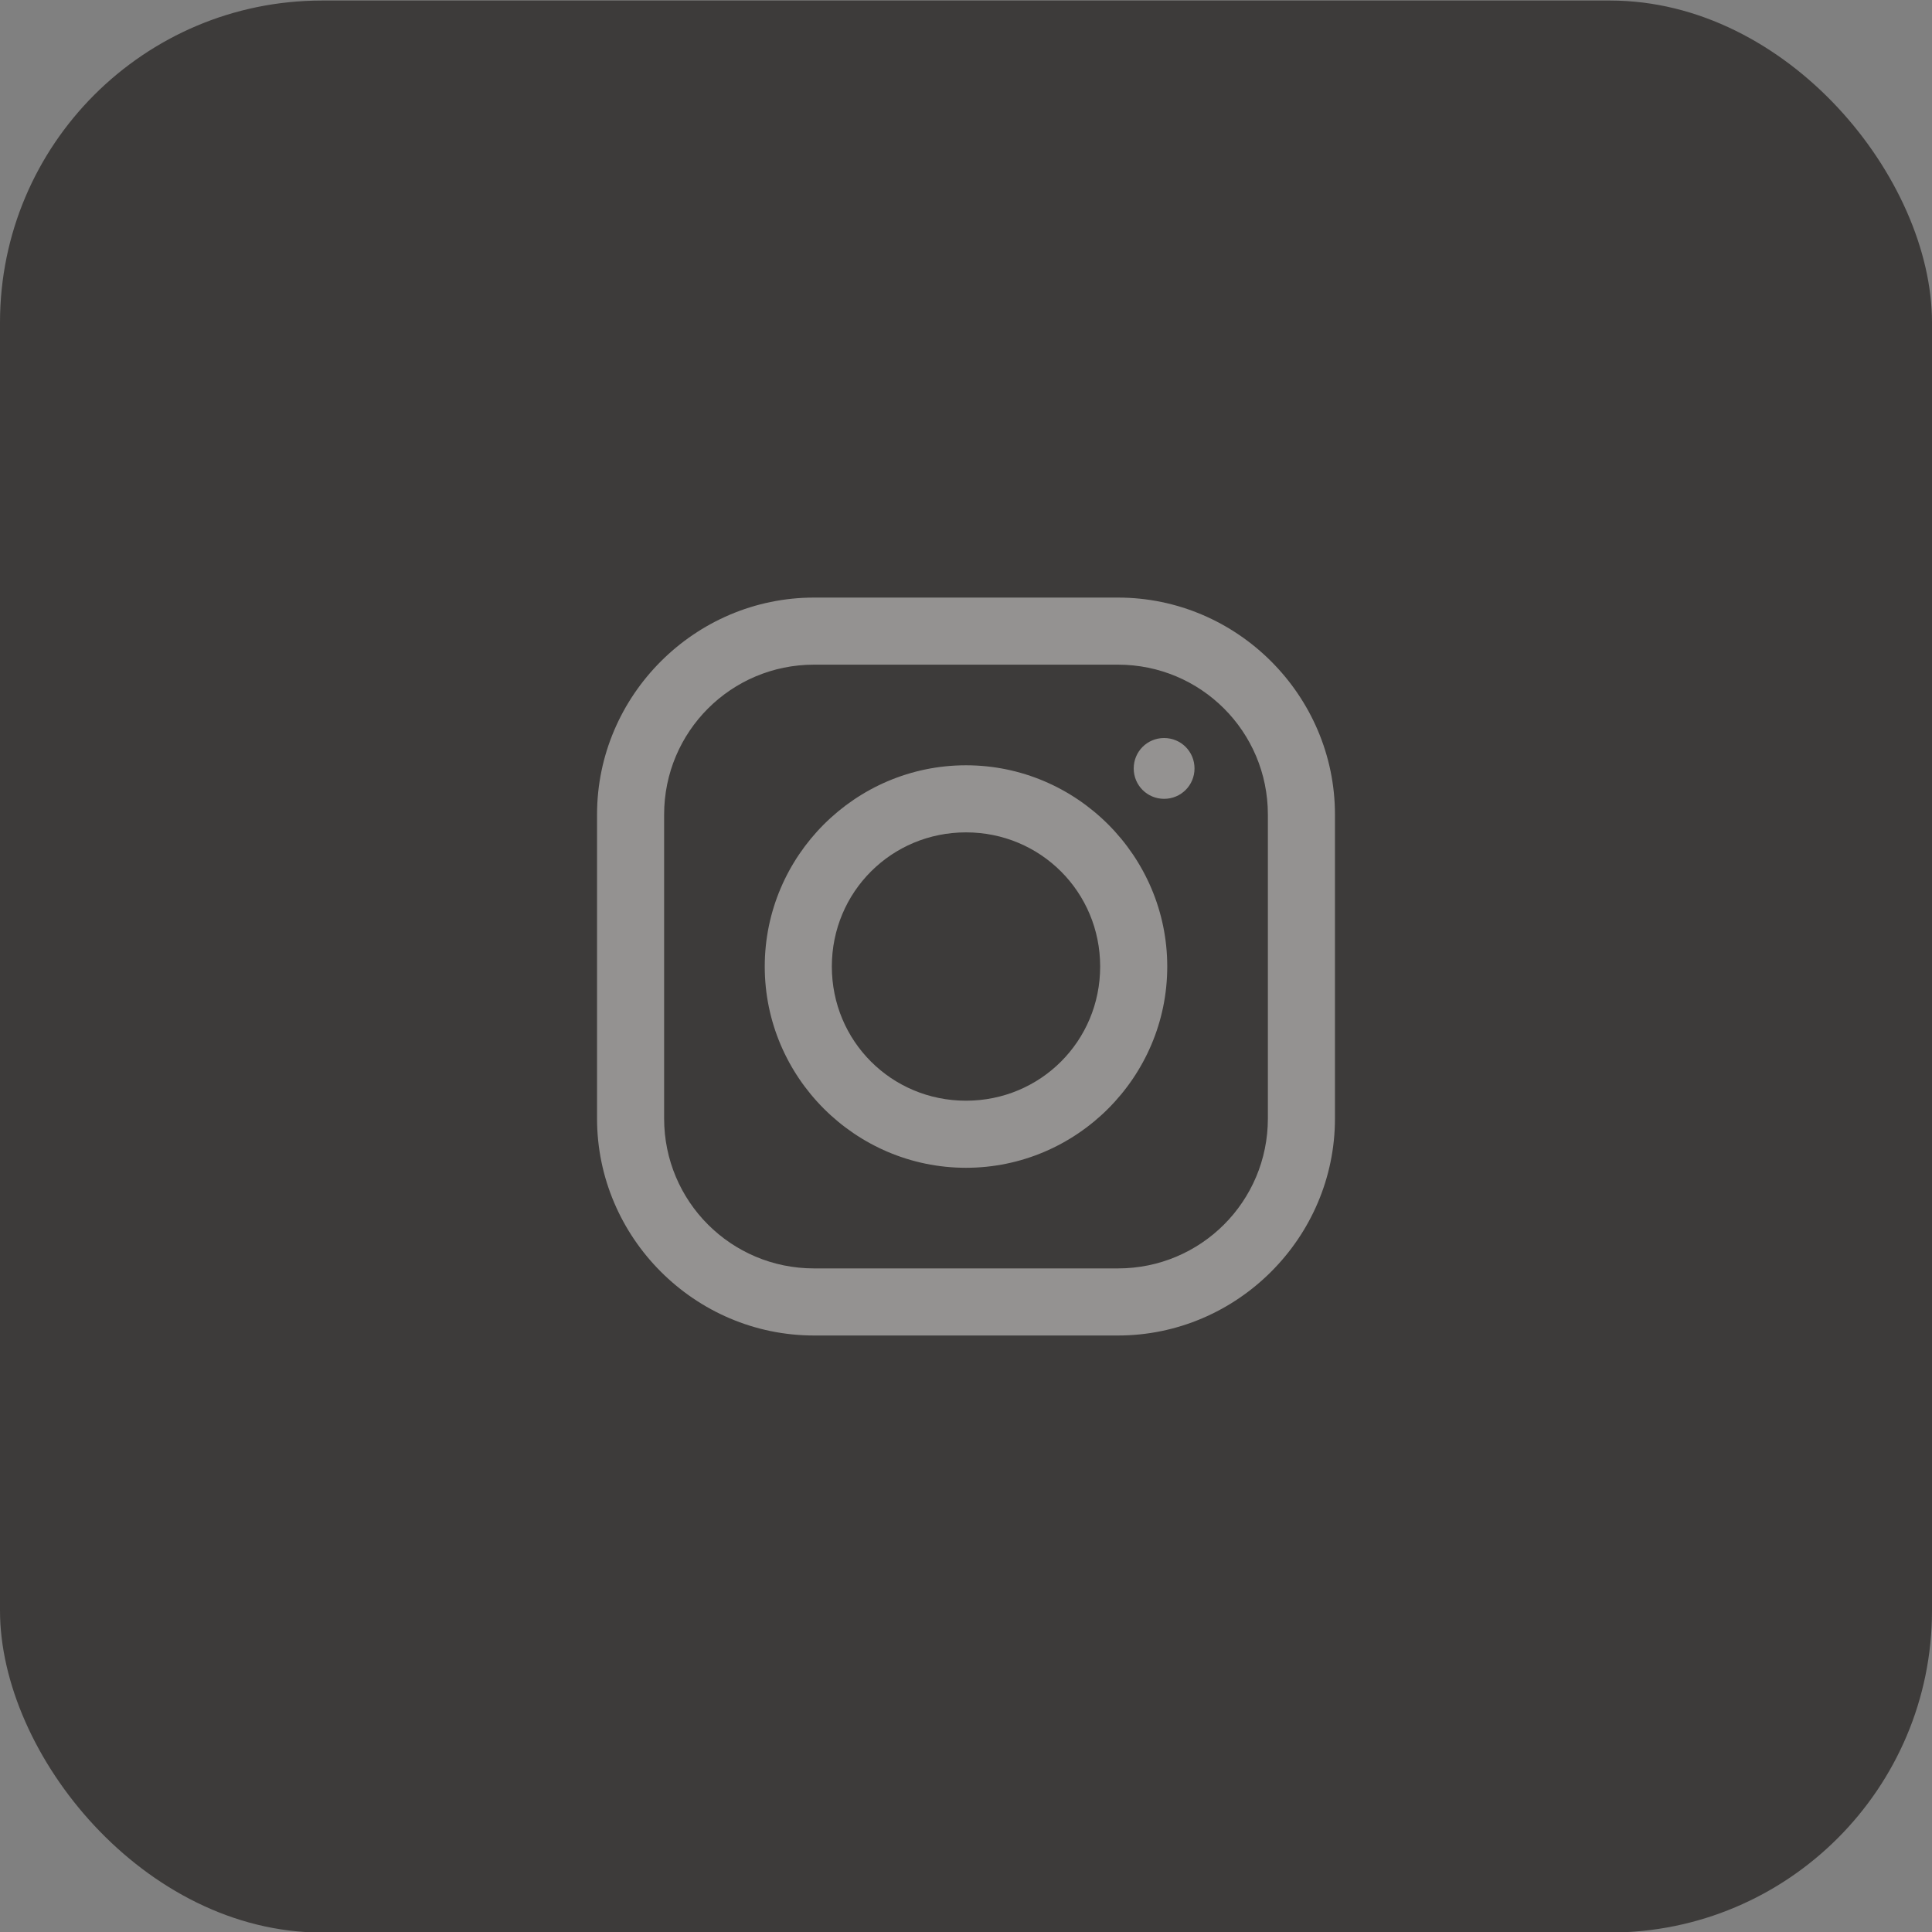
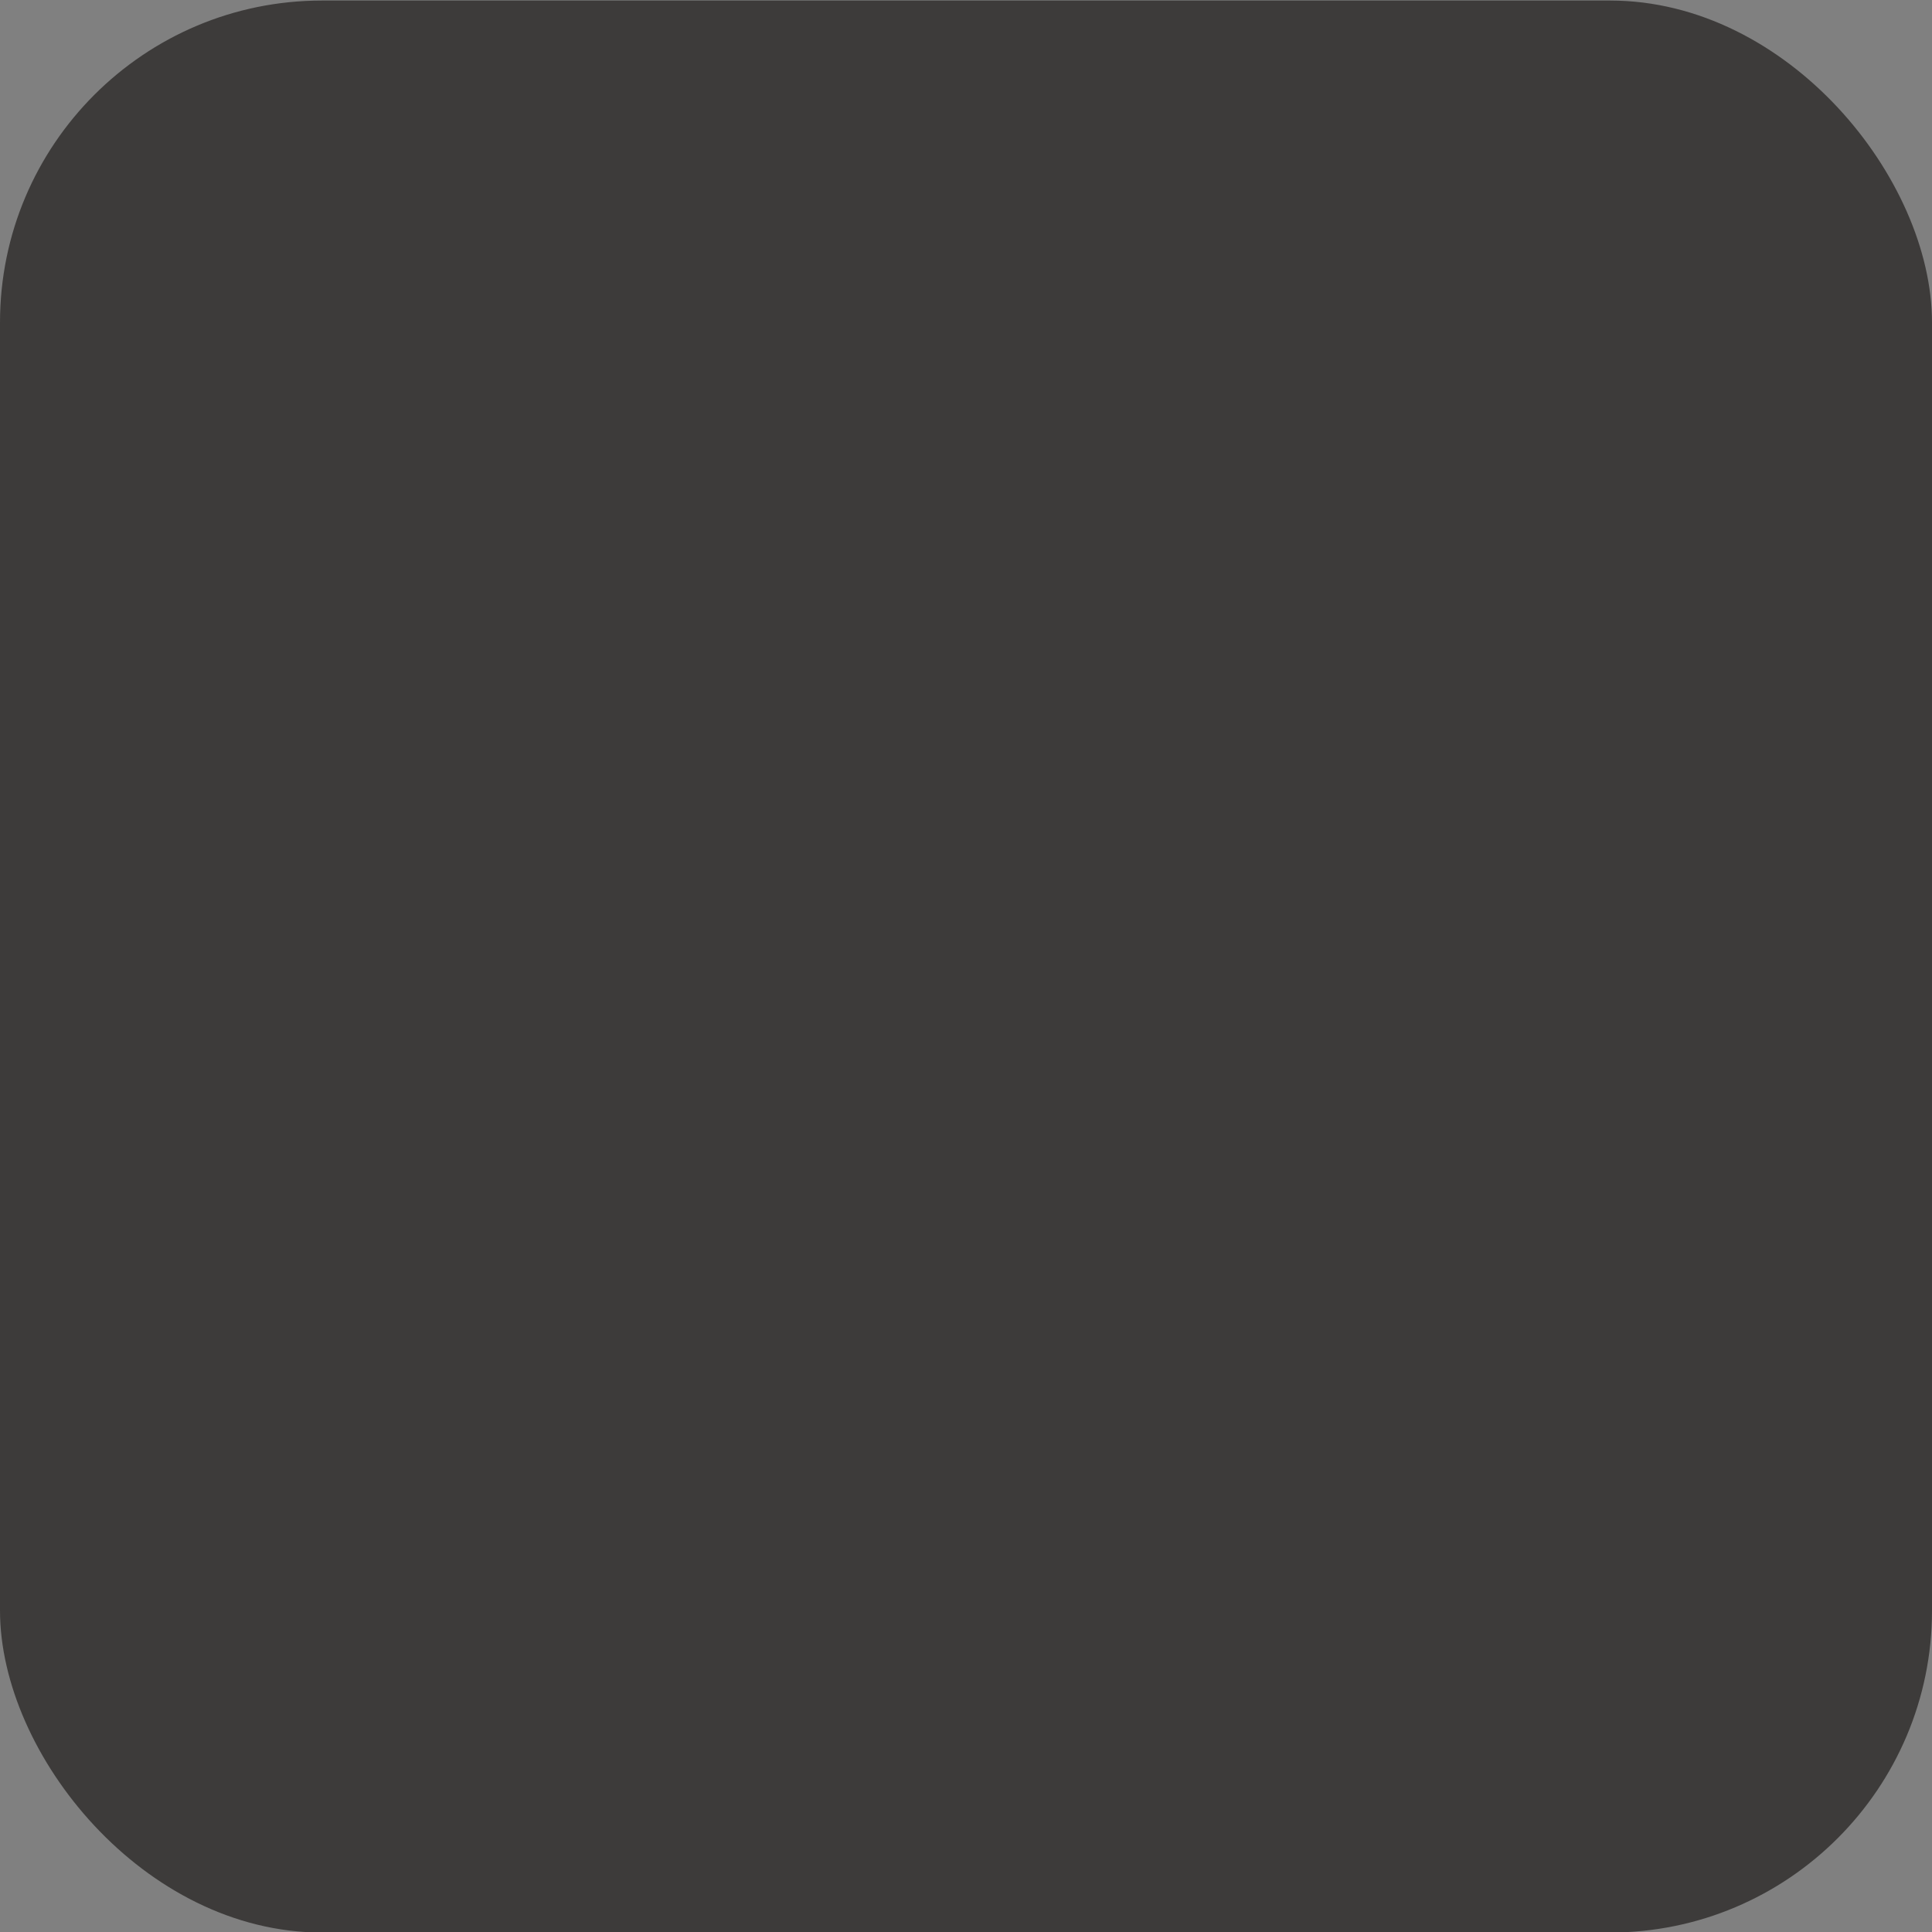
<svg xmlns="http://www.w3.org/2000/svg" width="36" height="36" viewBox="0 0 36 36" fill="none">
  <rect x="0" y="0" width="36" height="36" fill="#808080" stroke="none" />
  <rect y="0.01" width="36" height="36" rx="6" fill="#3D3B3A" />
  <g opacity="0.45" clip-path="url(#clip0_304_1311)">
    <g clip-path="url(#clip1_304_1311)">
-       <path d="M15.168 11.135C12.949 11.135 11.125 12.956 11.125 15.178V20.842C11.125 23.061 12.946 24.885 15.168 24.885H20.832C23.051 24.885 24.875 23.064 24.875 20.842V15.178C24.875 12.959 23.054 11.135 20.832 11.135H15.168ZM15.168 12.385H20.832C22.377 12.385 23.625 13.633 23.625 15.178V20.842C23.625 22.387 22.377 23.635 20.832 23.635H15.168C13.623 23.635 12.375 22.387 12.375 20.842V15.178C12.375 13.633 13.623 12.385 15.168 12.385ZM21.691 13.752C21.377 13.752 21.125 14.004 21.125 14.319C21.125 14.633 21.377 14.885 21.691 14.885C22.006 14.885 22.258 14.633 22.258 14.319C22.258 14.004 22.006 13.752 21.691 13.752ZM18 14.26C15.937 14.26 14.25 15.947 14.25 18.01C14.25 20.073 15.937 21.76 18 21.76C20.063 21.76 21.75 20.073 21.75 18.01C21.75 15.947 20.063 14.26 18 14.26ZM18 15.51C19.389 15.51 20.5 16.621 20.5 18.01C20.5 19.399 19.389 20.51 18 20.51C16.611 20.51 15.5 19.399 15.5 18.01C15.5 16.621 16.611 15.51 18 15.51Z" fill="#FFFDFB" />
+       <path d="M15.168 11.135C12.949 11.135 11.125 12.956 11.125 15.178V20.842C11.125 23.061 12.946 24.885 15.168 24.885H20.832C23.051 24.885 24.875 23.064 24.875 20.842V15.178C24.875 12.959 23.054 11.135 20.832 11.135H15.168ZM15.168 12.385H20.832C22.377 12.385 23.625 13.633 23.625 15.178V20.842C23.625 22.387 22.377 23.635 20.832 23.635H15.168C13.623 23.635 12.375 22.387 12.375 20.842V15.178C12.375 13.633 13.623 12.385 15.168 12.385ZM21.691 13.752C21.377 13.752 21.125 14.004 21.125 14.319C21.125 14.633 21.377 14.885 21.691 14.885C22.006 14.885 22.258 14.633 22.258 14.319C22.258 14.004 22.006 13.752 21.691 13.752ZC15.937 14.26 14.25 15.947 14.25 18.01C14.25 20.073 15.937 21.76 18 21.76C20.063 21.76 21.75 20.073 21.75 18.01C21.75 15.947 20.063 14.26 18 14.26ZM18 15.51C19.389 15.51 20.5 16.621 20.5 18.01C20.5 19.399 19.389 20.51 18 20.51C16.611 20.51 15.5 19.399 15.5 18.01C15.5 16.621 16.611 15.51 18 15.51Z" fill="#FFFDFB" />
    </g>
  </g>
  <defs>
    <clipPath id="clip0_304_1311">
      <rect width="20" height="20" fill="white" transform="translate(8 8.01)" />
    </clipPath>
    <clipPath id="clip1_304_1311">
-       <rect width="20" height="20" fill="white" transform="translate(8 8.01)" />
-     </clipPath>
+       </clipPath>
  </defs>
</svg>